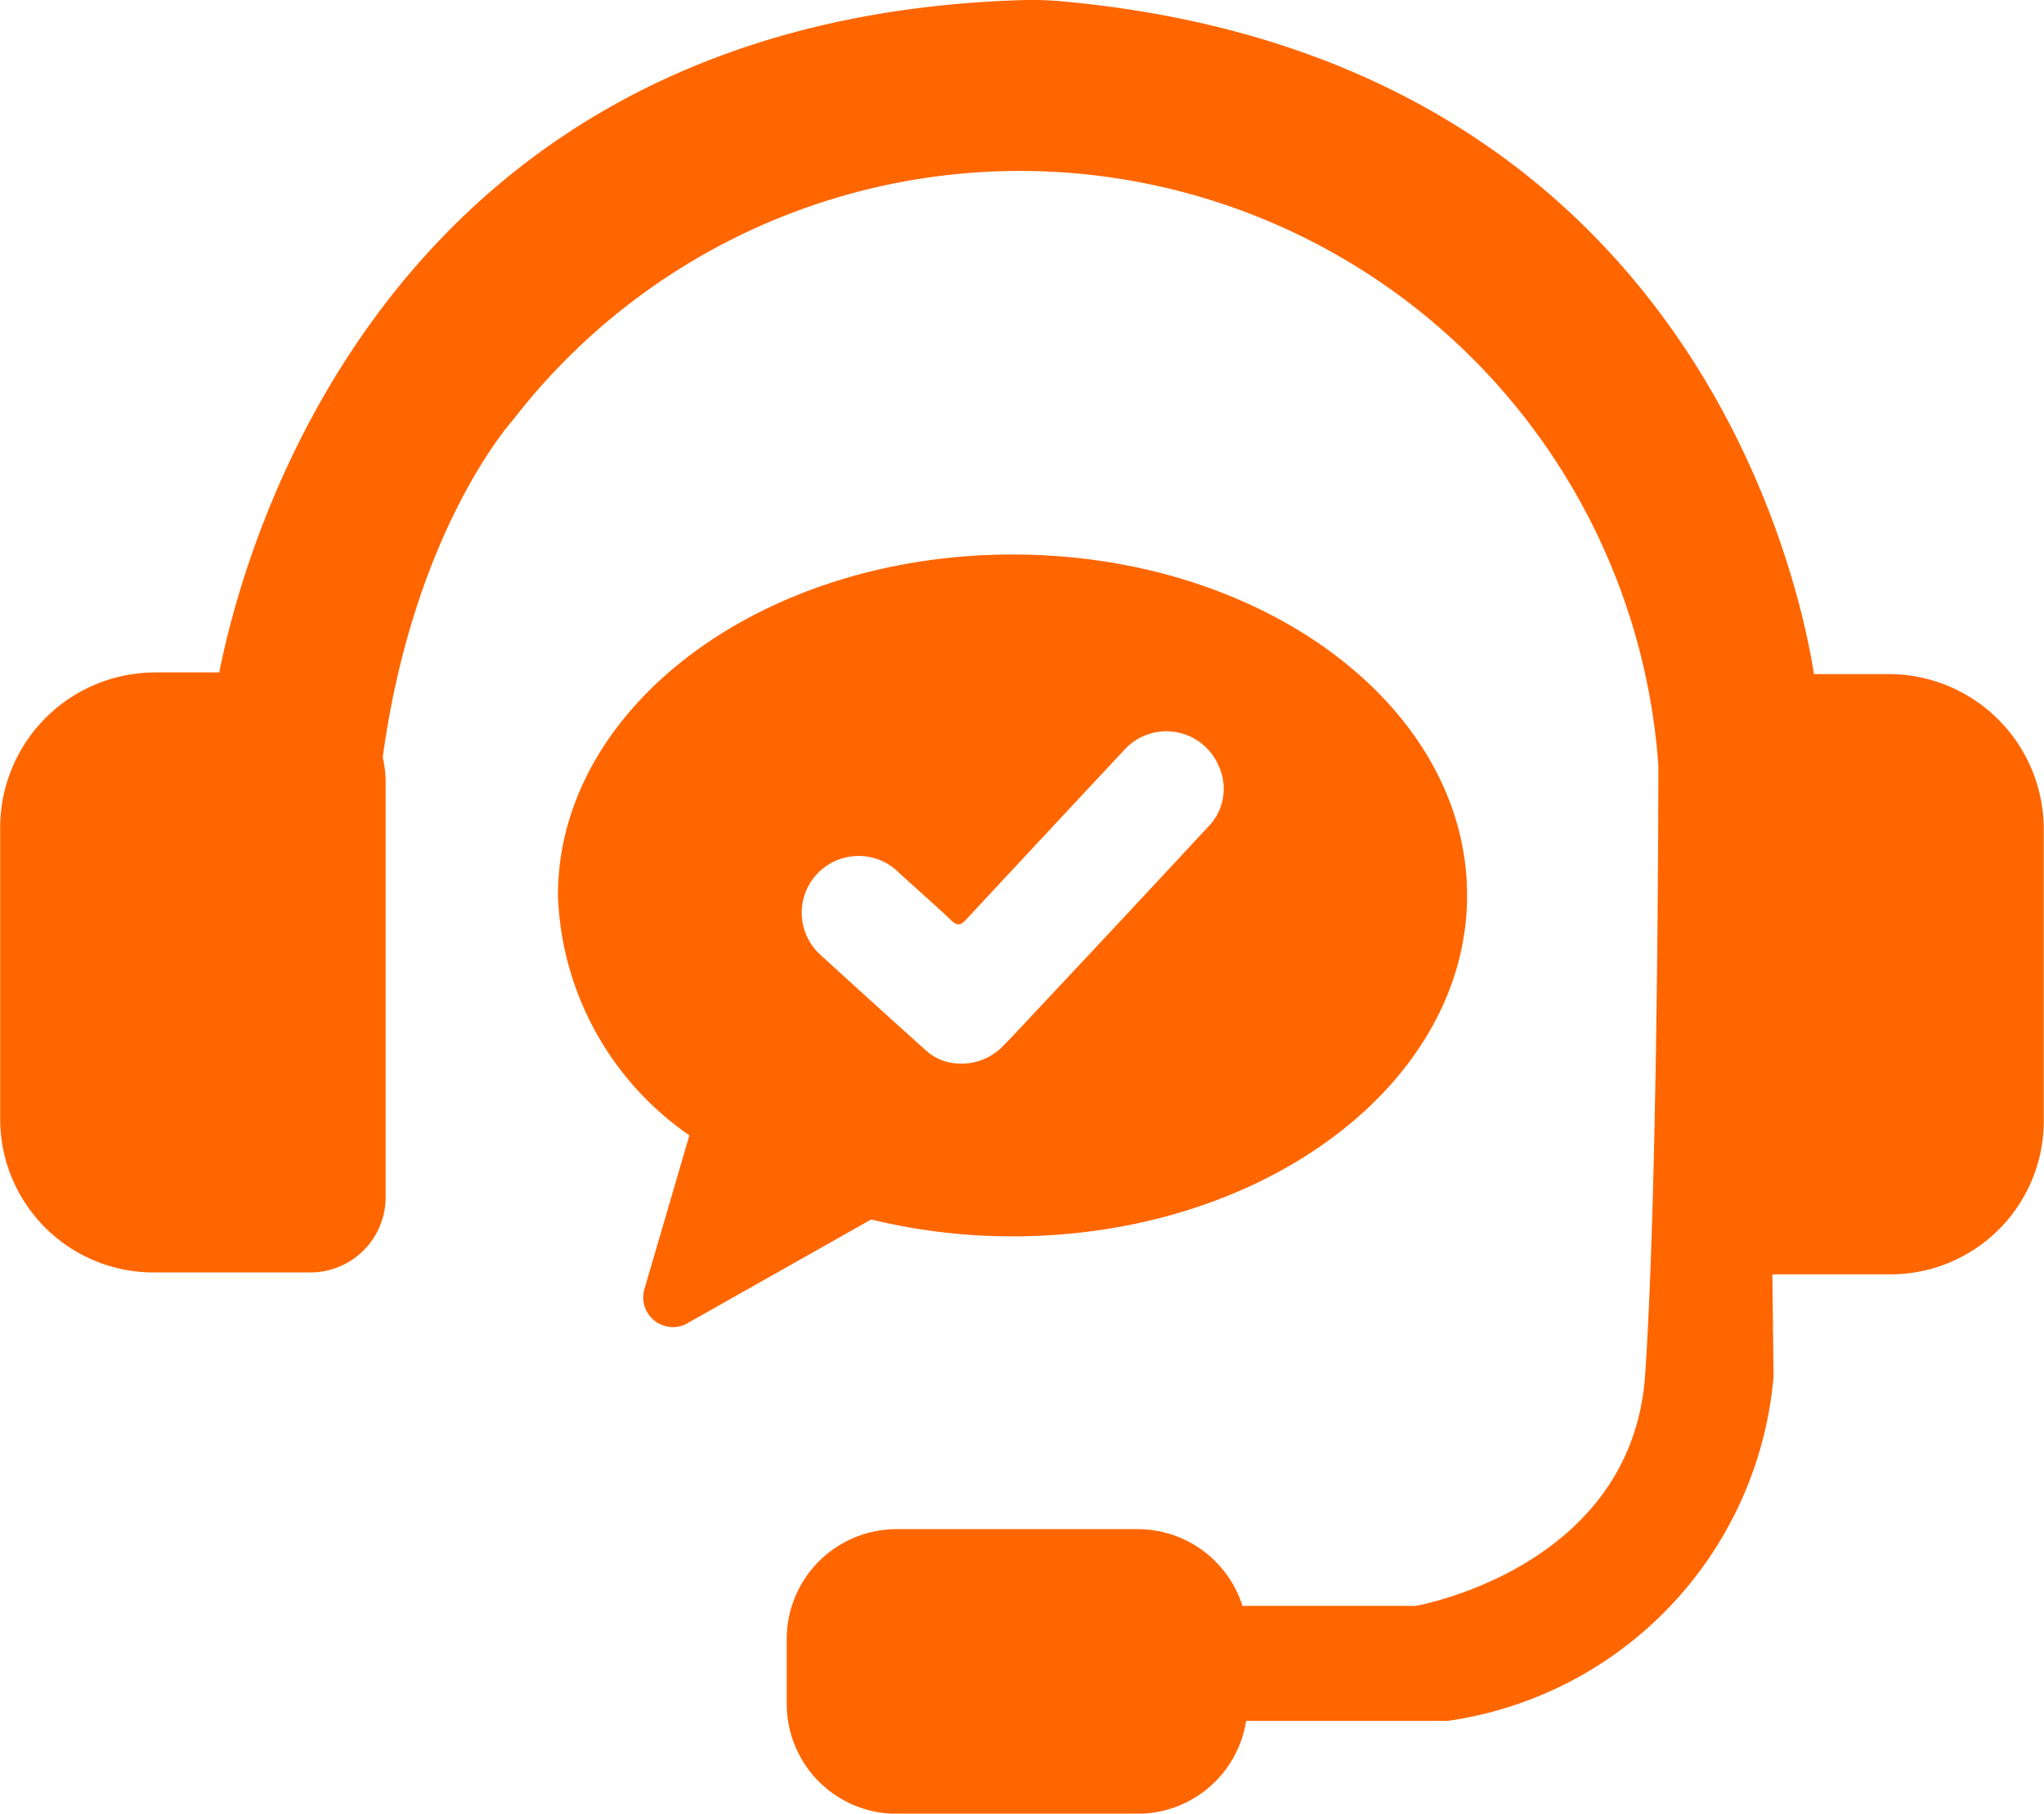
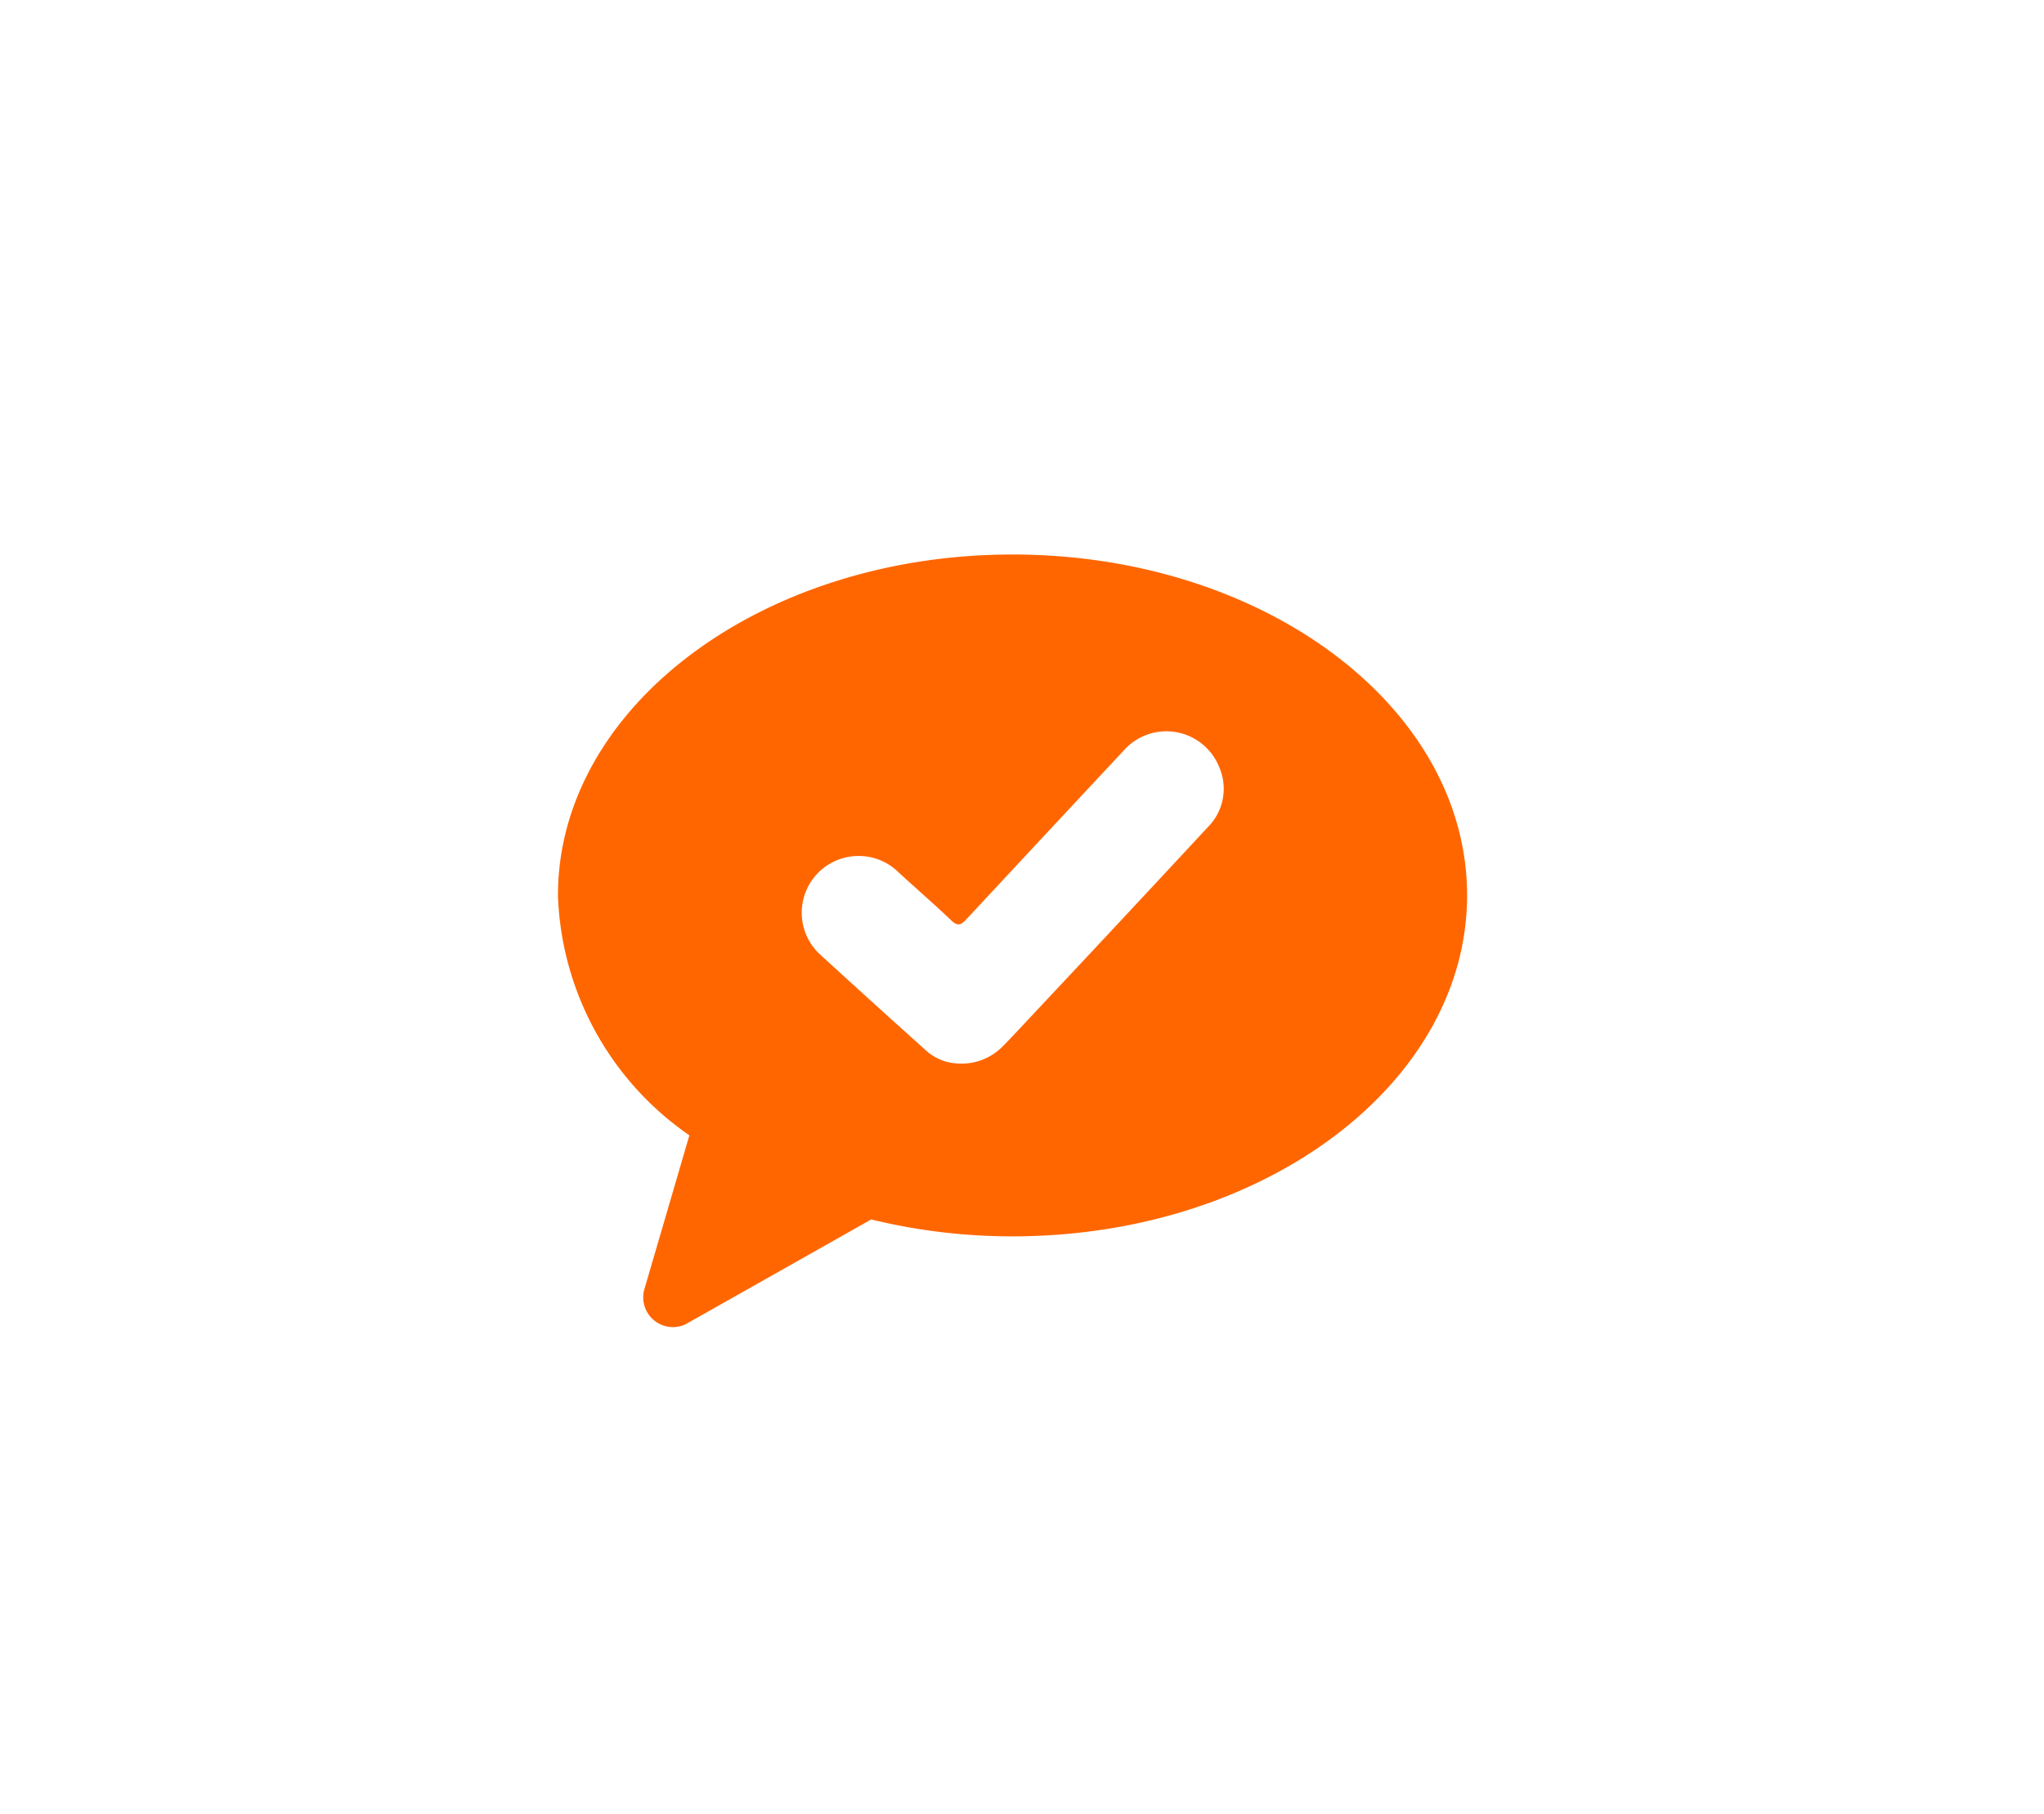
<svg xmlns="http://www.w3.org/2000/svg" id="Grupo_469" data-name="Grupo 469" width="43.653" height="38.738" viewBox="0 0 43.653 38.738">
-   <path id="Trazado_289" data-name="Trazado 289" d="M1012.375,332.807h-1.609c-.319-2.041-2.667-13.164-16.077-14.371a6.956,6.956,0,0,0-.821-.025c-13.494.4-16.579,11.447-17.16,14.361H975.33a3.314,3.314,0,0,0-3.3,3.3v6.25a3.275,3.275,0,0,0,3.265,3.266h3.367a1.609,1.609,0,0,0,1.6-1.6v-8.875a2.349,2.349,0,0,0-.062-.527c.667-4.893,2.787-7.213,2.787-7.213a13.672,13.672,0,0,1,24.456,7.384s0,8.875-.282,13.015-4.9,4.938-4.9,4.938h-3.7a2.349,2.349,0,0,0-2.232-1.639h-5.161a2.347,2.347,0,0,0-2.34,2.34v1.4a2.347,2.347,0,0,0,2.34,2.34h5.161a2.347,2.347,0,0,0,2.31-1.985h4.308a8.135,8.135,0,0,0,6.956-7.348l-.025-2.189h2.531a3.275,3.275,0,0,0,3.265-3.266v-6.25A3.314,3.314,0,0,0,1012.375,332.807Z" transform="translate(-972.026 -318.409)" fill="#f60" />
  <path id="Trazado_290" data-name="Trazado 290" d="M1042.834,379.139c-5.361,0-9.707,3.261-9.707,7.284a6.492,6.492,0,0,0,2.807,5.122l-.965,3.3a.635.635,0,0,0,.882.737l3.966-2.24a12.667,12.667,0,0,0,3.019.361c5.361,0,9.707-3.261,9.707-7.284S1048.2,379.139,1042.834,379.139Zm4.166,5.83q-1.856,2-3.724,3.989c-.219.235-.438.472-.663.7a1.233,1.233,0,0,1-.95.353,1.08,1.08,0,0,1-.7-.3q-1.125-1.01-2.242-2.032a1.212,1.212,0,0,1,.793-2.1,1.205,1.205,0,0,1,.891.353c.374.343.758.675,1.125,1.025.13.124.2.1.311-.017q1.674-1.8,3.356-3.6a1.216,1.216,0,0,1,2.048.329A1.161,1.161,0,0,1,1047,384.969Z" transform="translate(-1021.211 -367.295)" fill="#f60" />
</svg>